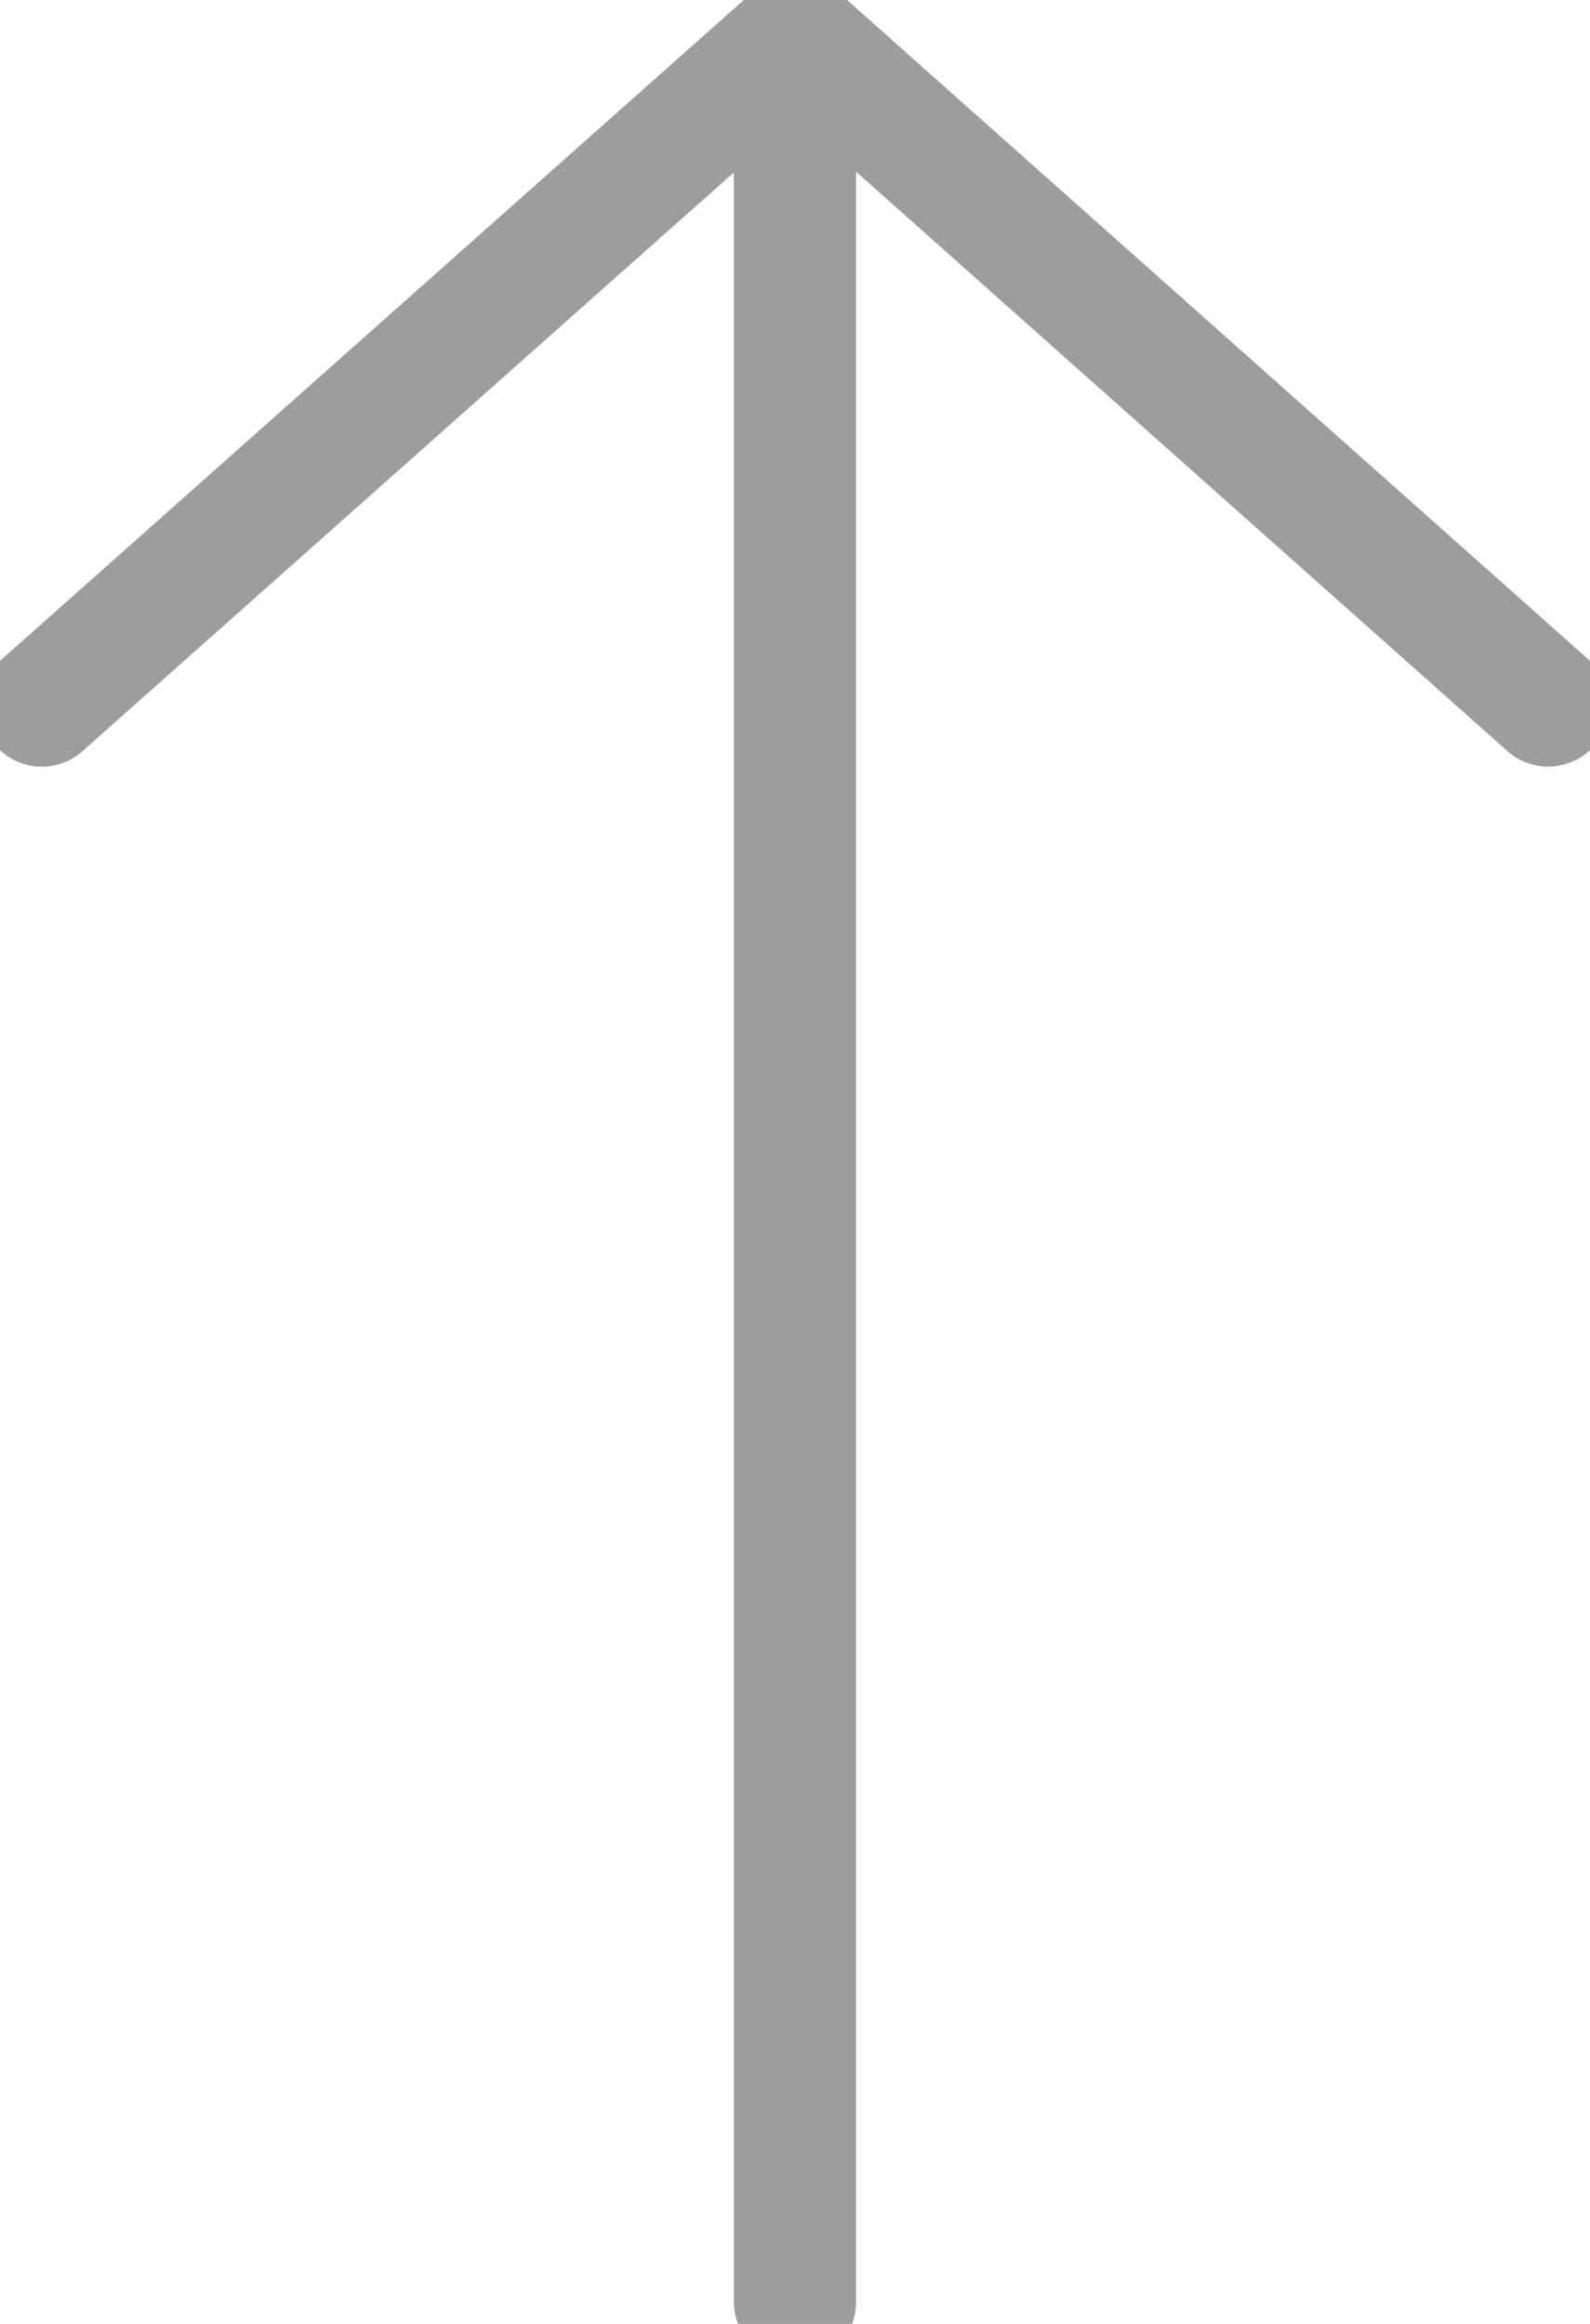
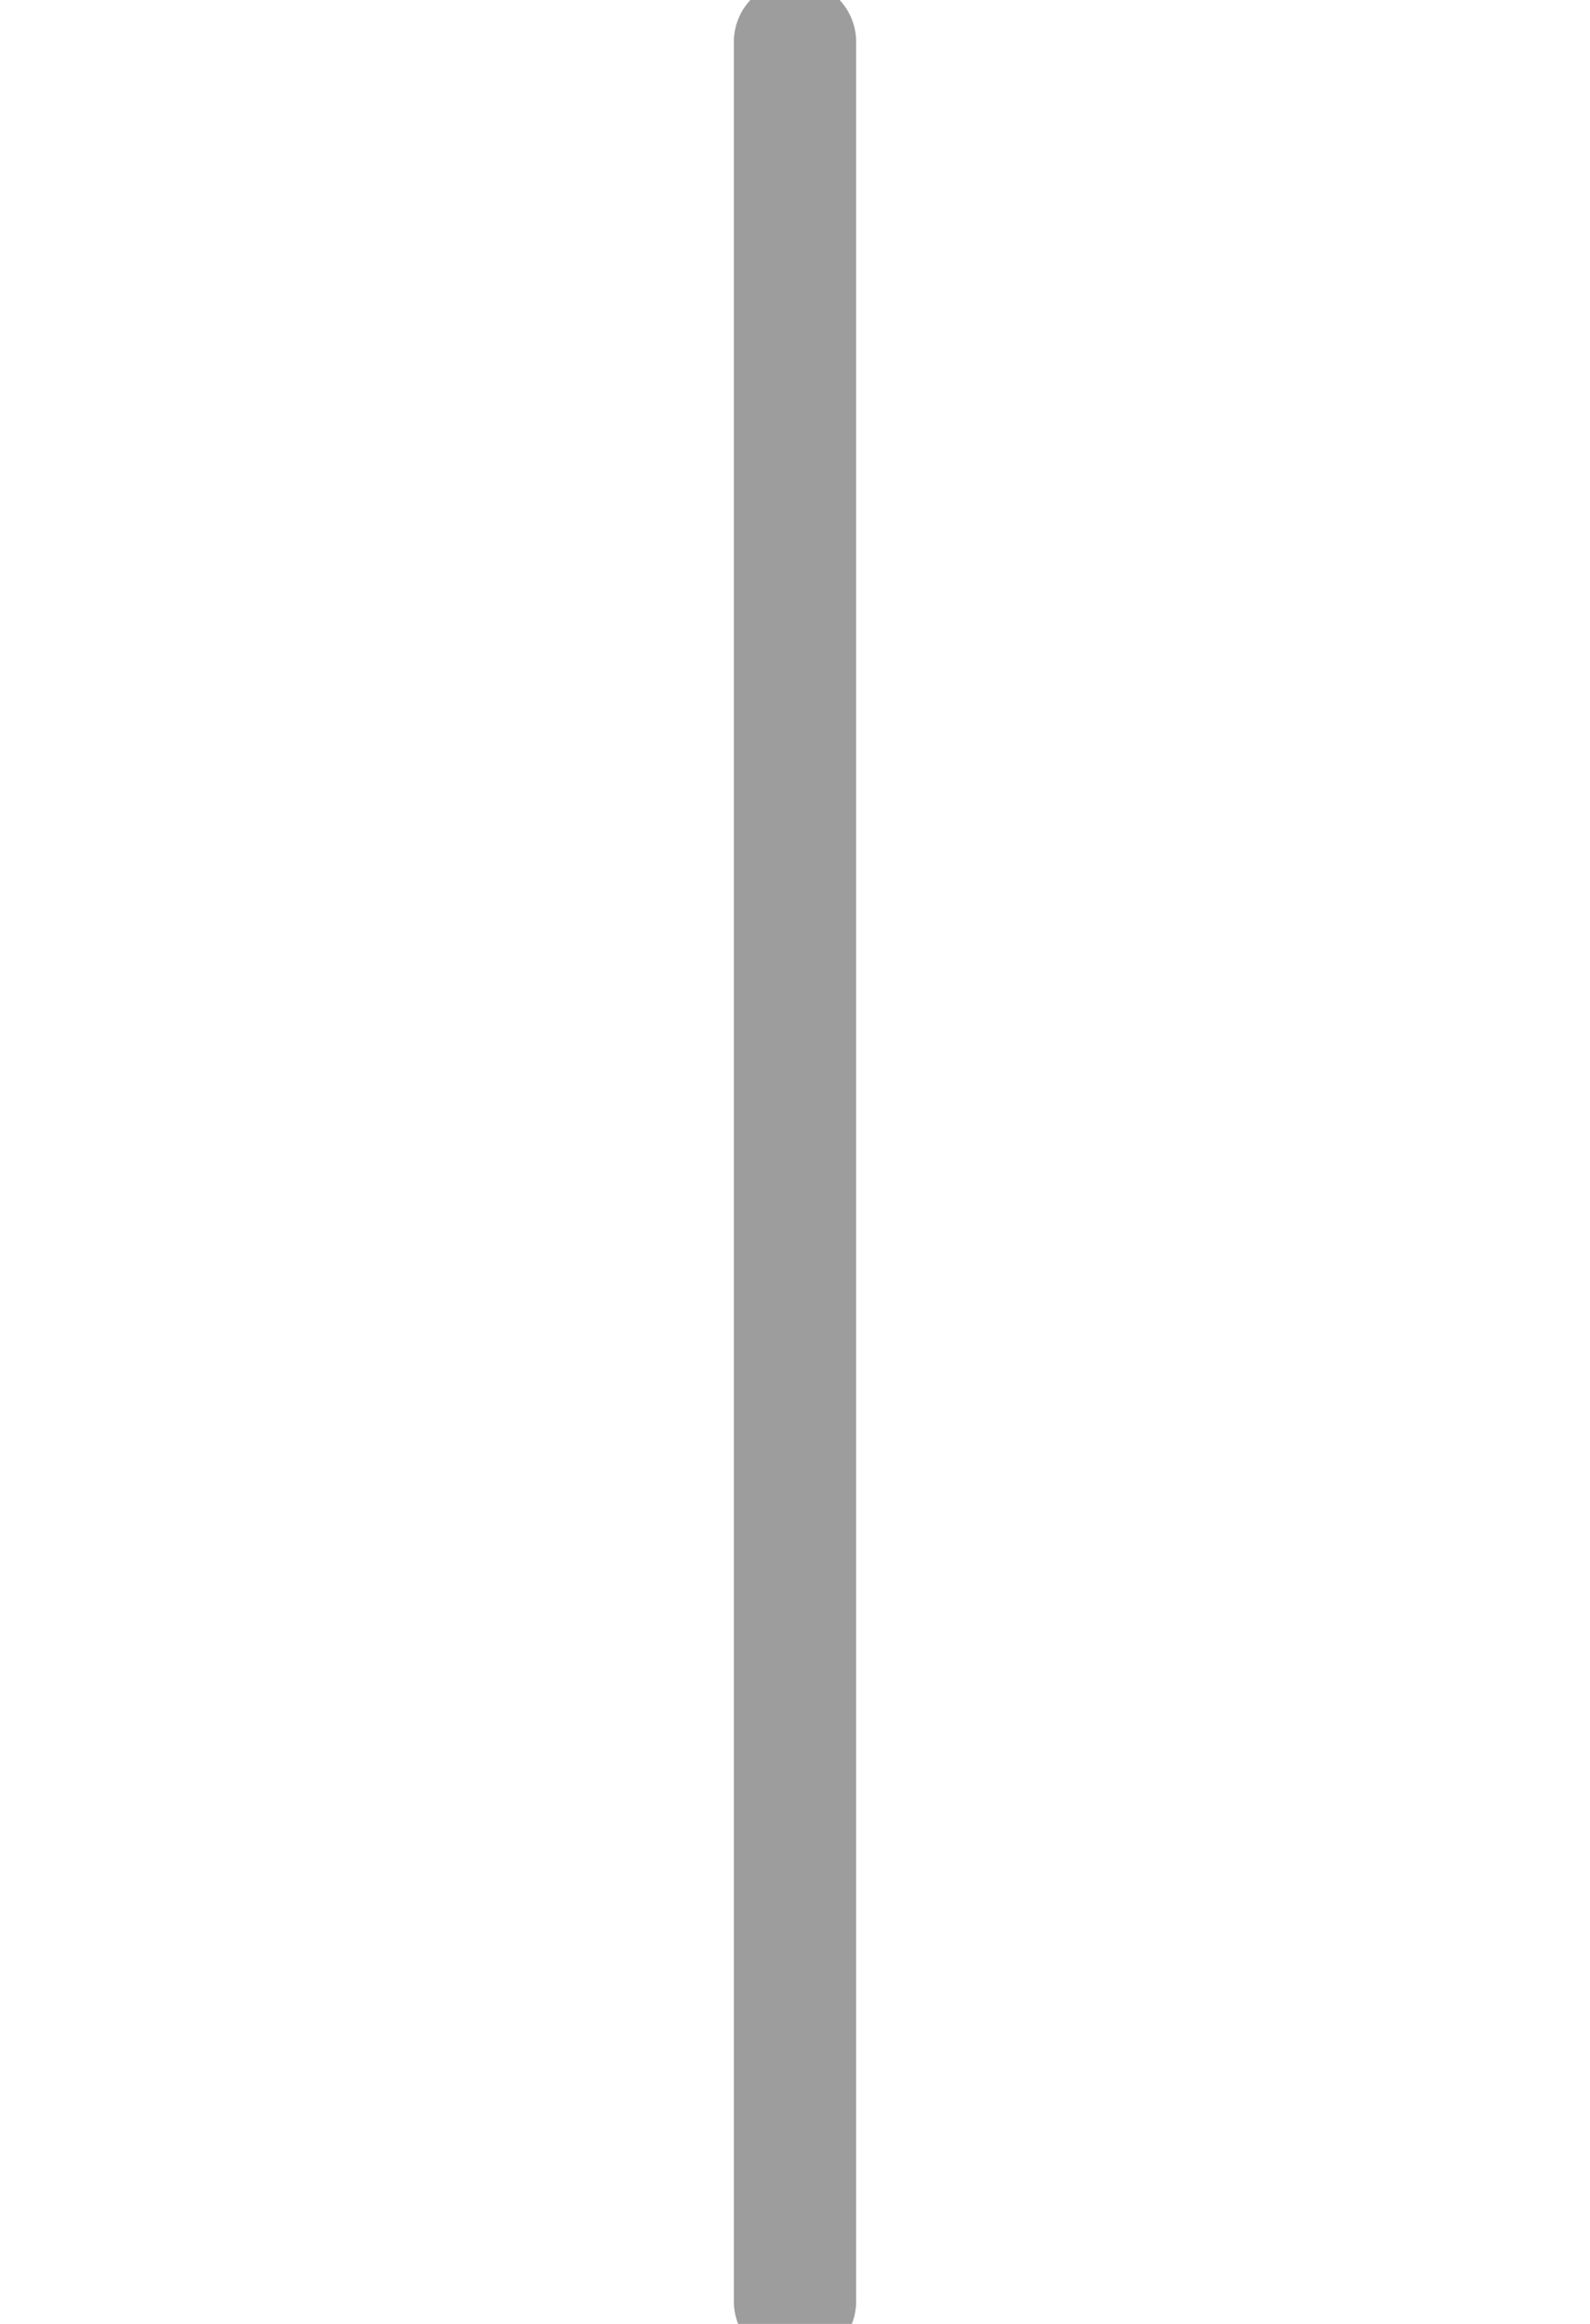
<svg xmlns="http://www.w3.org/2000/svg" width="13" height="19" viewBox="0 0 13 19" fill="none">
  <path d="M6.5 18.816V0.342" stroke="#9D9D9D" stroke-miterlimit="10" stroke-linecap="round" />
-   <path d="M0.342 5.768L6.411 0.376C6.436 0.353 6.469 0.34 6.503 0.34C6.538 0.34 6.571 0.353 6.596 0.376L12.658 5.768" stroke="#9D9D9D" stroke-miterlimit="10" stroke-linecap="round" />
</svg>